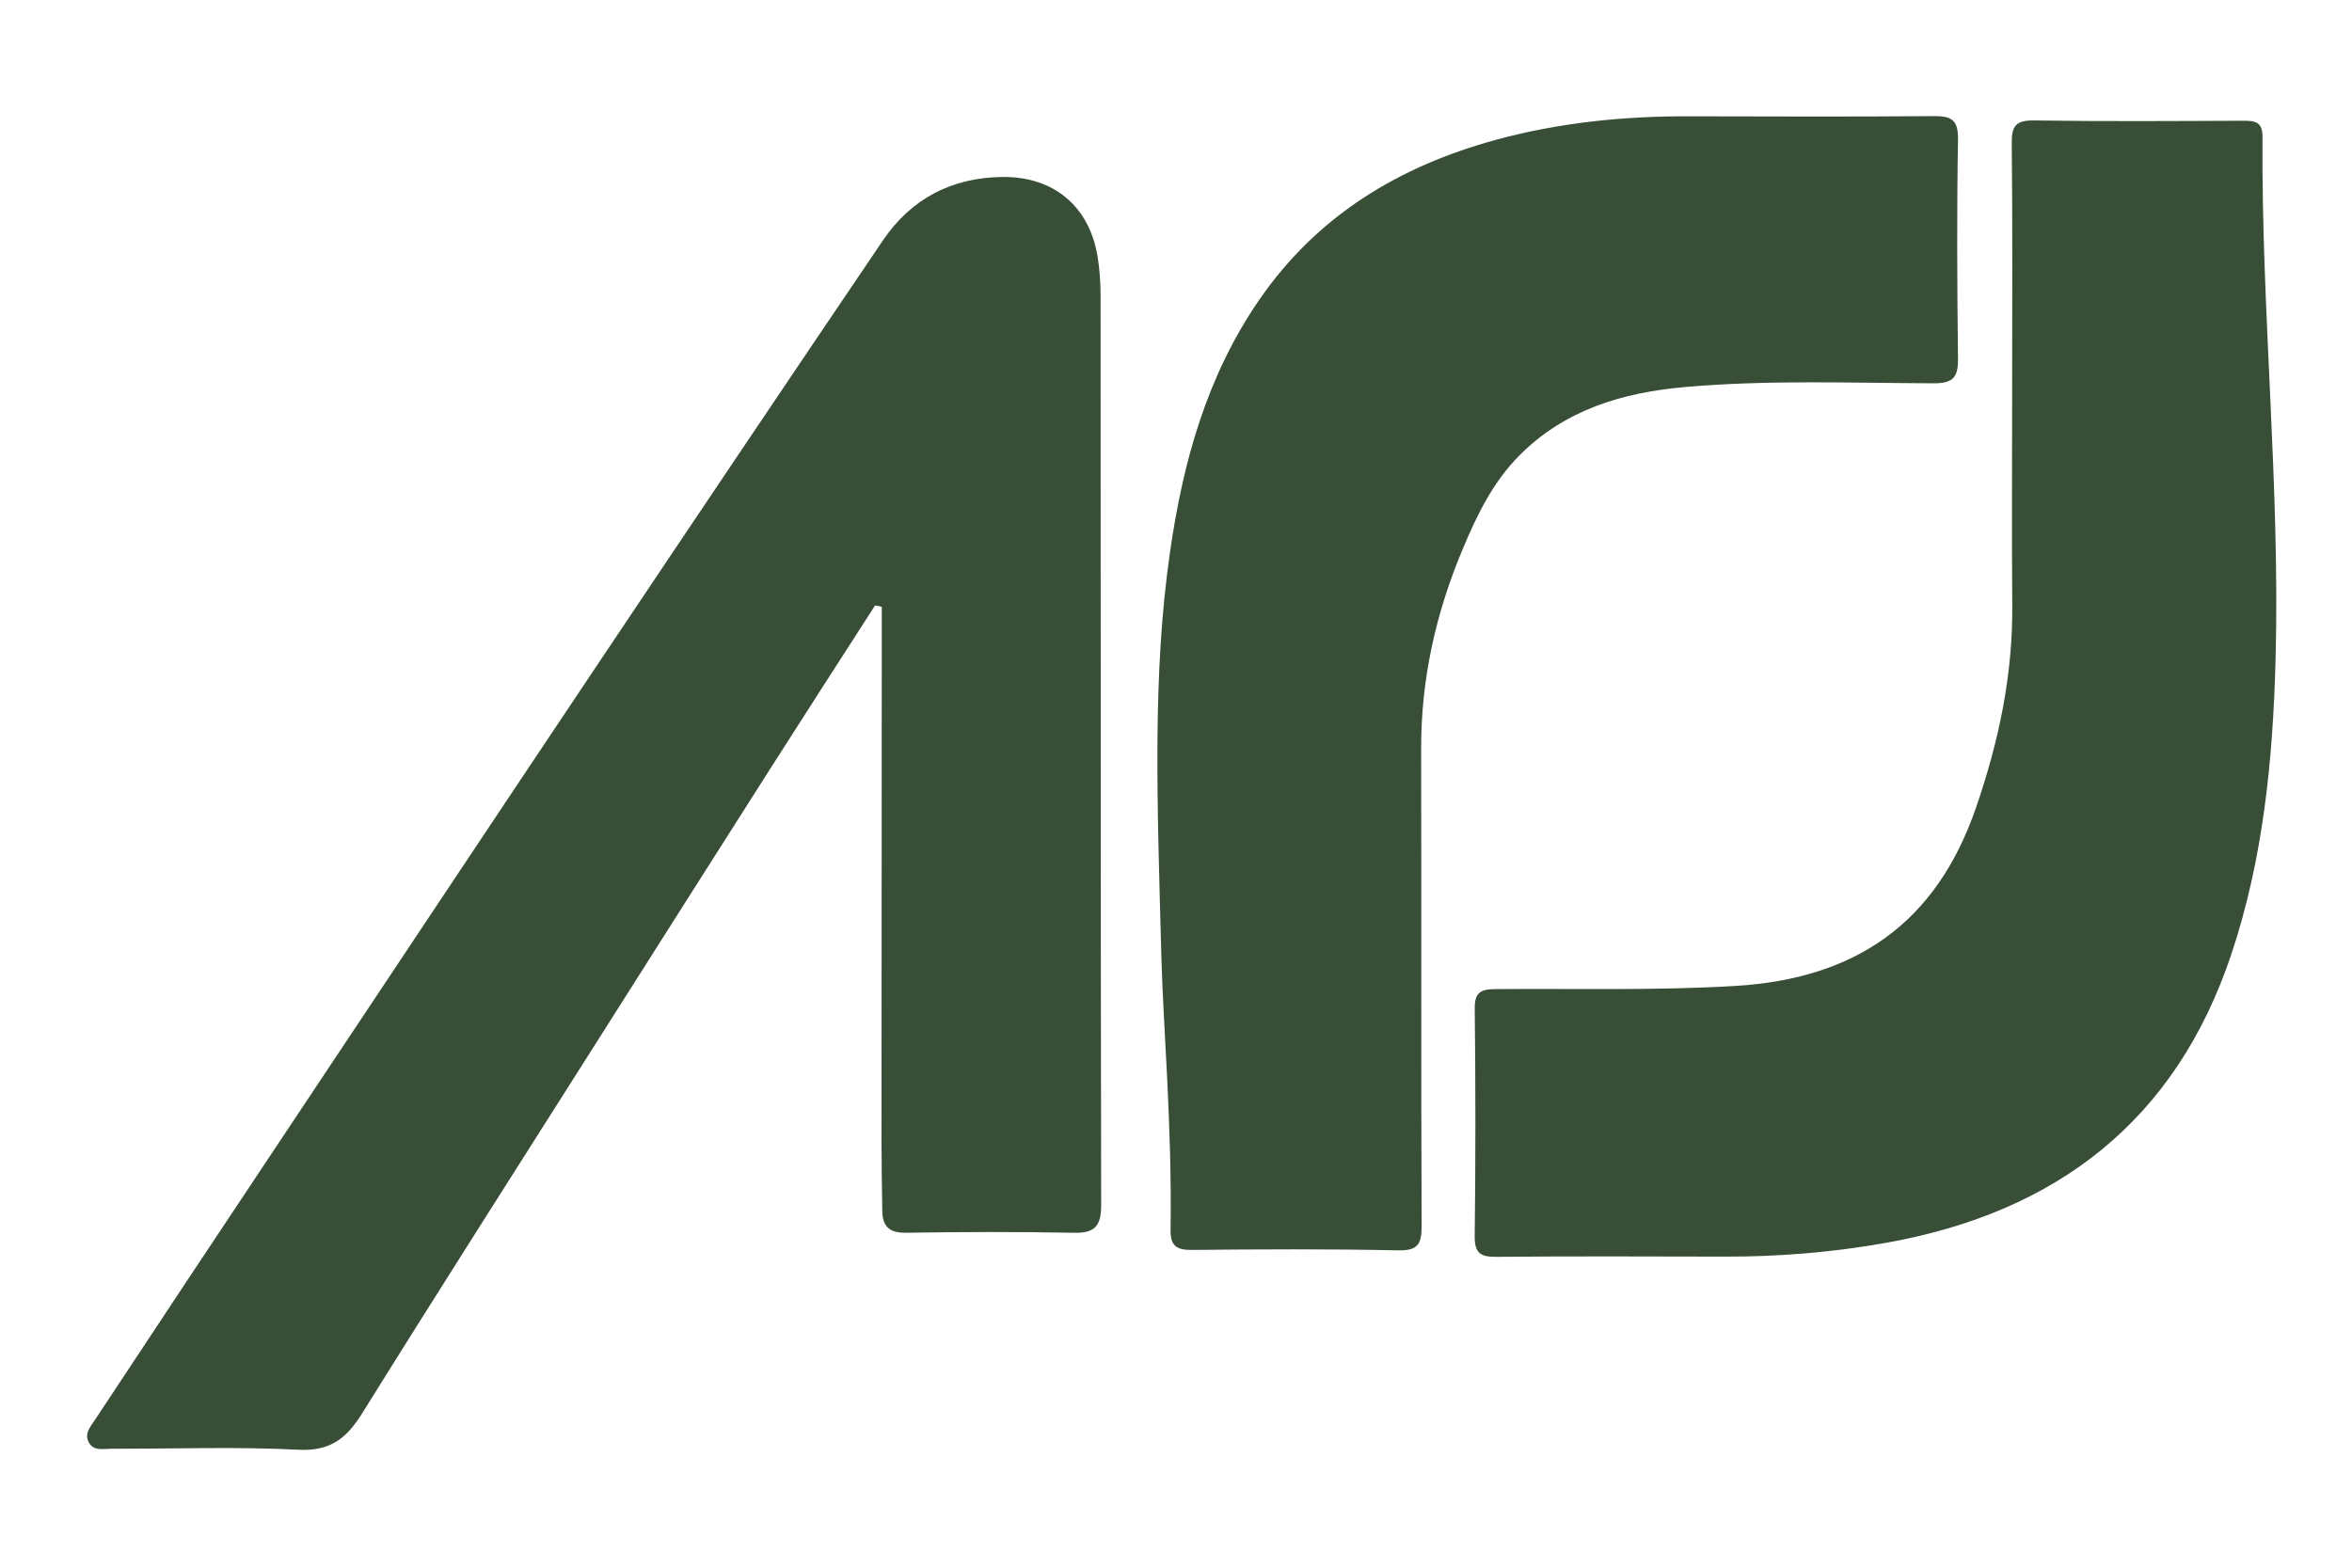
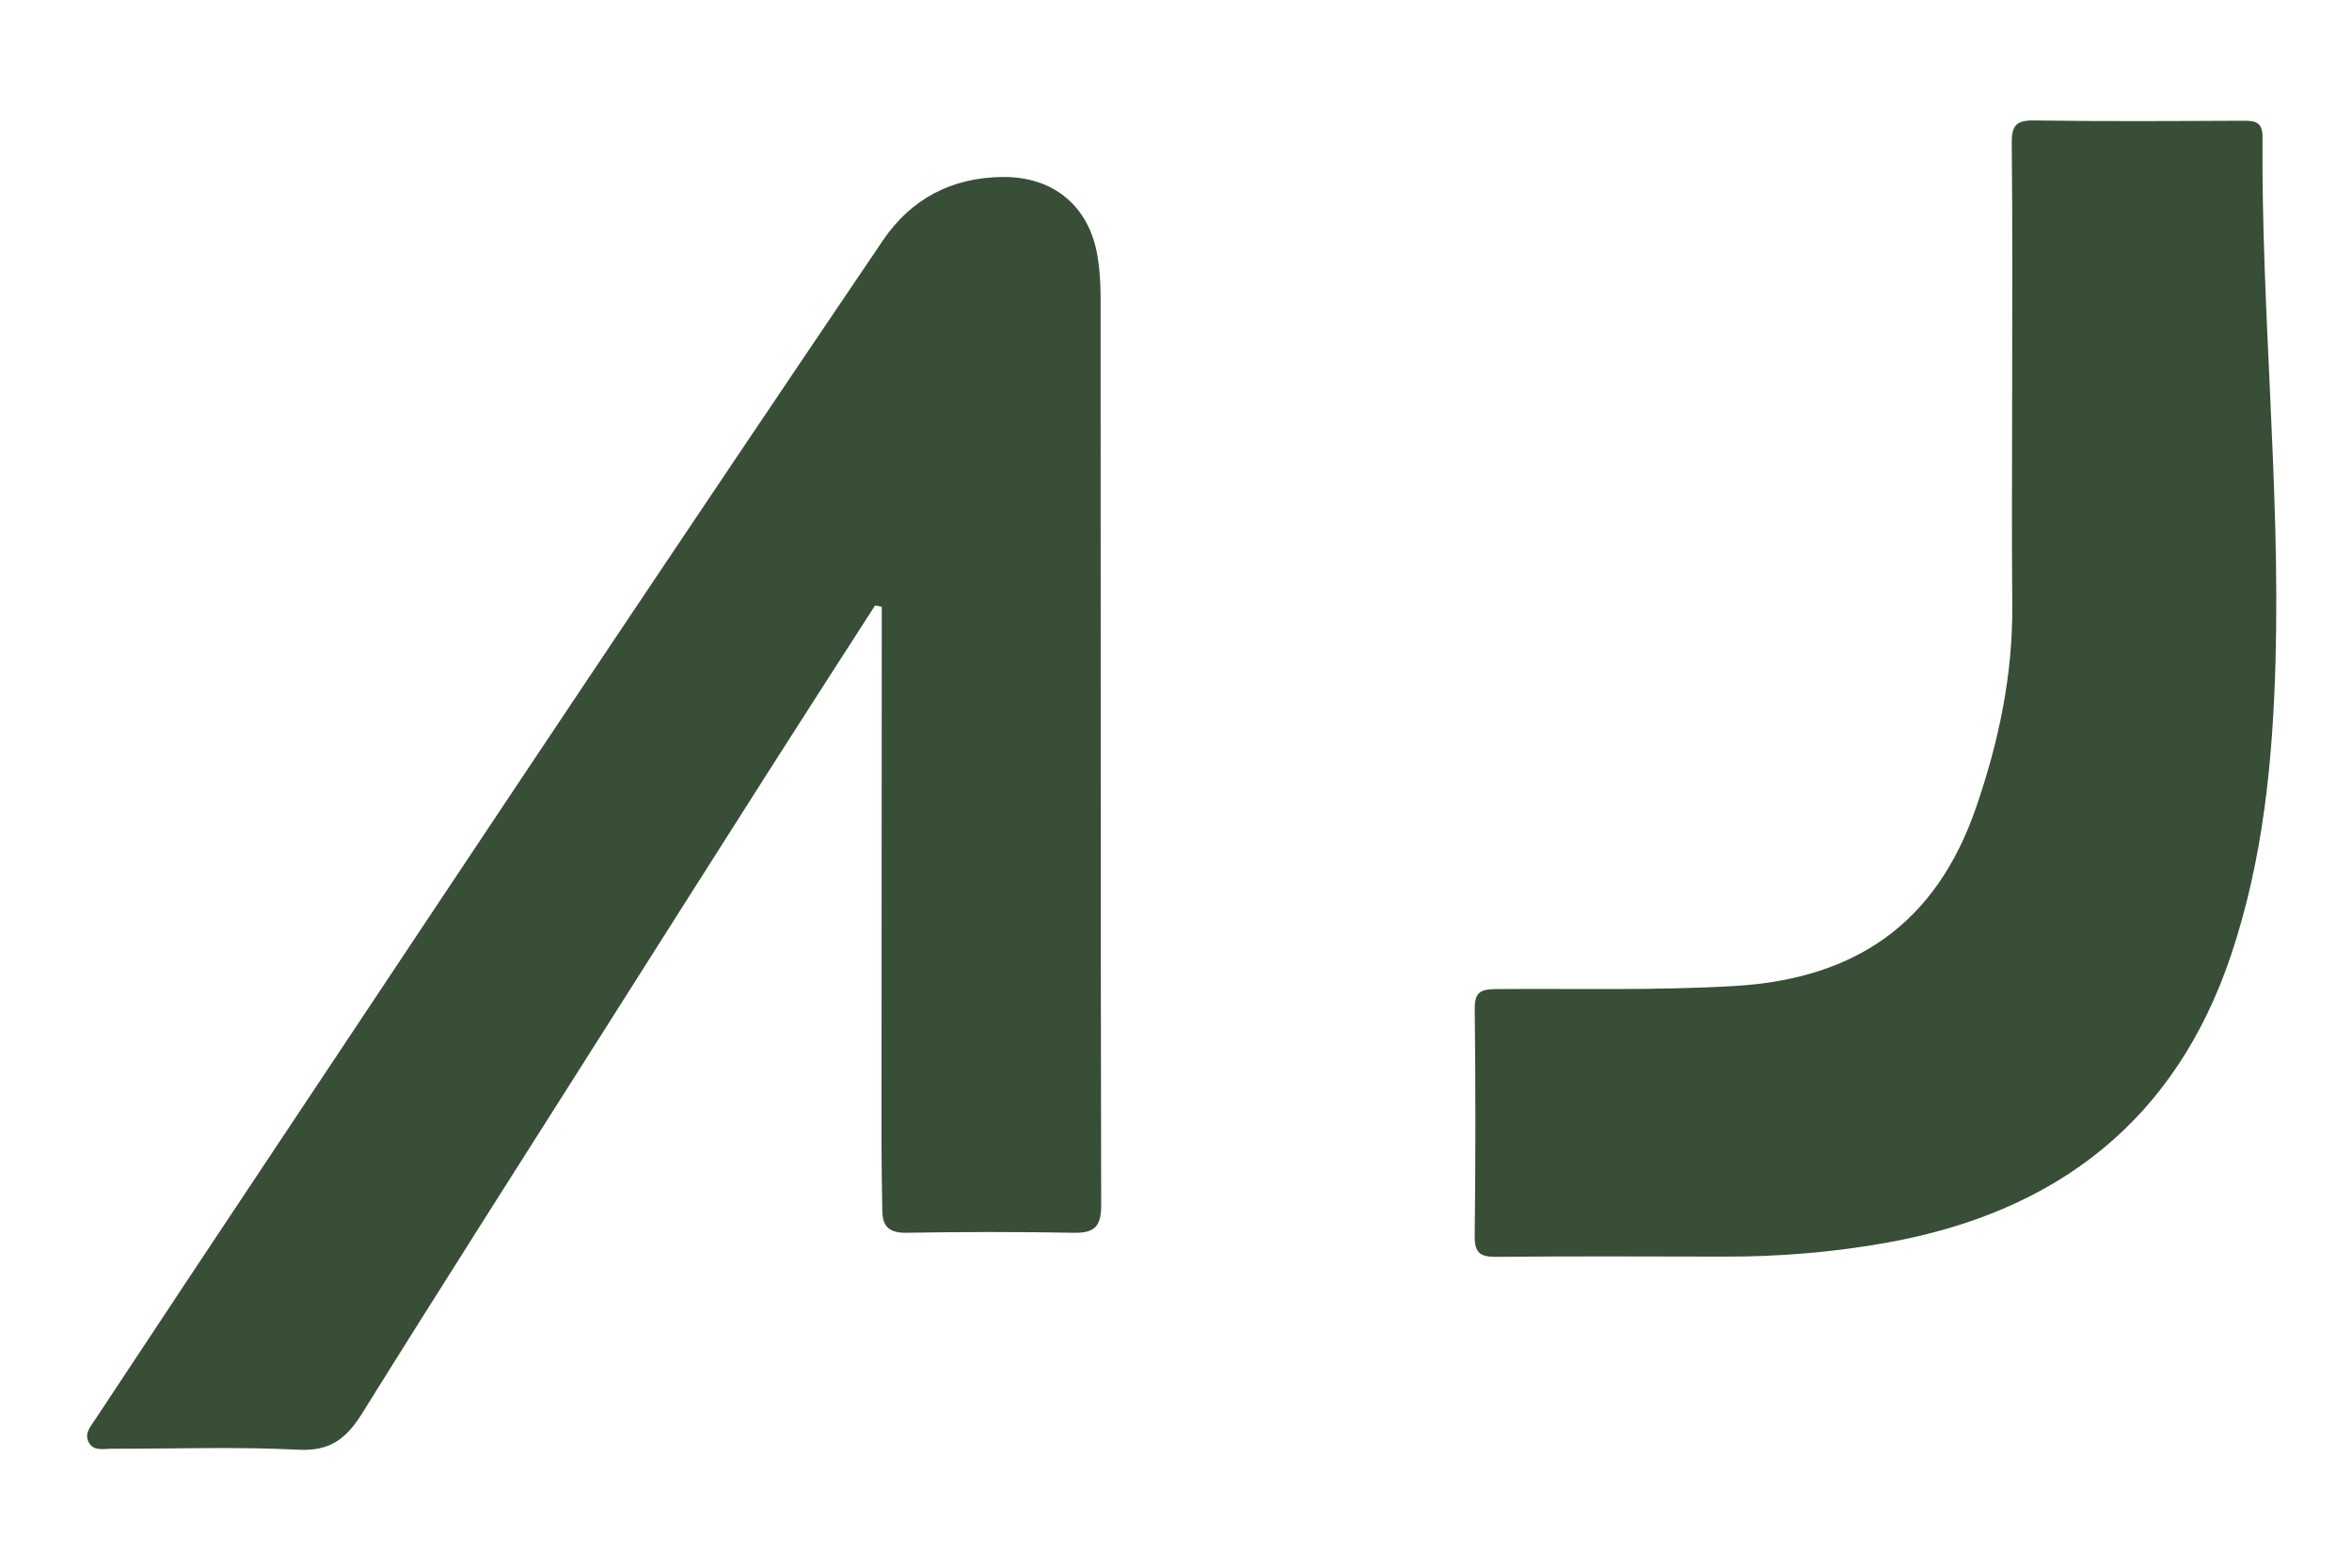
<svg xmlns="http://www.w3.org/2000/svg" width="81" height="54" viewBox="0 0 81 54" fill="none">
  <path d="M30.137 20.854C28.926 22.739 27.71 24.62 26.507 26.51C24.577 29.54 22.654 32.574 20.731 35.608C17.973 39.96 15.199 44.303 12.476 48.677C11.937 49.542 11.385 49.994 10.274 49.937C8.132 49.826 5.98 49.909 3.832 49.902C3.569 49.901 3.247 49.992 3.073 49.711C2.874 49.392 3.128 49.125 3.282 48.89C5.393 45.69 7.514 42.497 9.639 39.306C13.223 33.921 16.803 28.534 20.399 23.159C23.723 18.191 27.055 13.23 30.406 8.282C31.378 6.846 32.776 6.114 34.528 6.096C36.277 6.078 37.508 7.095 37.797 8.823C37.874 9.281 37.902 9.752 37.903 10.217C37.909 20.647 37.902 31.078 37.923 41.508C37.924 42.221 37.716 42.478 36.99 42.464C35.063 42.427 33.135 42.432 31.207 42.463C30.633 42.472 30.393 42.25 30.385 41.714C30.373 40.918 30.358 40.122 30.358 39.326C30.359 33.562 30.364 27.798 30.367 22.034C30.368 21.657 30.367 21.279 30.367 20.902L30.137 20.854Z" fill="#384E37" />
-   <path d="M40 33.069C39.845 27.438 39.689 23.211 40.295 19.007C40.741 15.912 41.56 12.947 43.37 10.323C45.372 7.42 48.185 5.726 51.525 4.814C53.689 4.224 55.904 4.001 58.144 4.006C60.953 4.012 63.761 4.023 66.57 4C67.169 3.995 67.443 4.093 67.431 4.794C67.388 7.318 67.402 9.844 67.431 12.368C67.438 13.002 67.253 13.206 66.591 13.203C63.73 13.194 60.864 13.079 58.008 13.334C55.882 13.523 53.903 14.109 52.337 15.677C51.401 16.614 50.848 17.776 50.351 18.968C49.444 21.142 48.938 23.401 48.943 25.77C48.954 31.259 48.937 36.748 48.959 42.236C48.961 42.867 48.821 43.083 48.139 43.069C45.772 43.019 43.404 43.032 41.036 43.054C40.5 43.059 40.305 42.899 40.313 42.356C40.367 38.787 40.055 35.228 40 33.069Z" fill="#384E37" />
  <path d="M69.296 13.507C69.296 10.652 69.313 7.796 69.282 4.941C69.275 4.333 69.425 4.139 70.059 4.149C72.455 4.186 74.852 4.169 77.249 4.159C77.656 4.157 77.921 4.192 77.918 4.719C77.875 10.731 78.528 16.727 78.367 22.744C78.275 26.184 77.941 29.587 76.843 32.874C74.929 38.598 70.838 41.752 64.985 42.804C63.139 43.136 61.275 43.289 59.398 43.285C56.782 43.28 54.164 43.268 51.548 43.293C50.991 43.299 50.78 43.174 50.787 42.573C50.819 39.965 50.818 37.356 50.788 34.748C50.782 34.179 50.991 34.074 51.507 34.07C54.26 34.047 57.011 34.126 59.766 33.961C63.897 33.712 66.673 31.809 68.045 27.838C68.834 25.553 69.322 23.253 69.3 20.838C69.279 18.395 69.296 15.951 69.296 13.507Z" fill="#384E37" />
</svg>